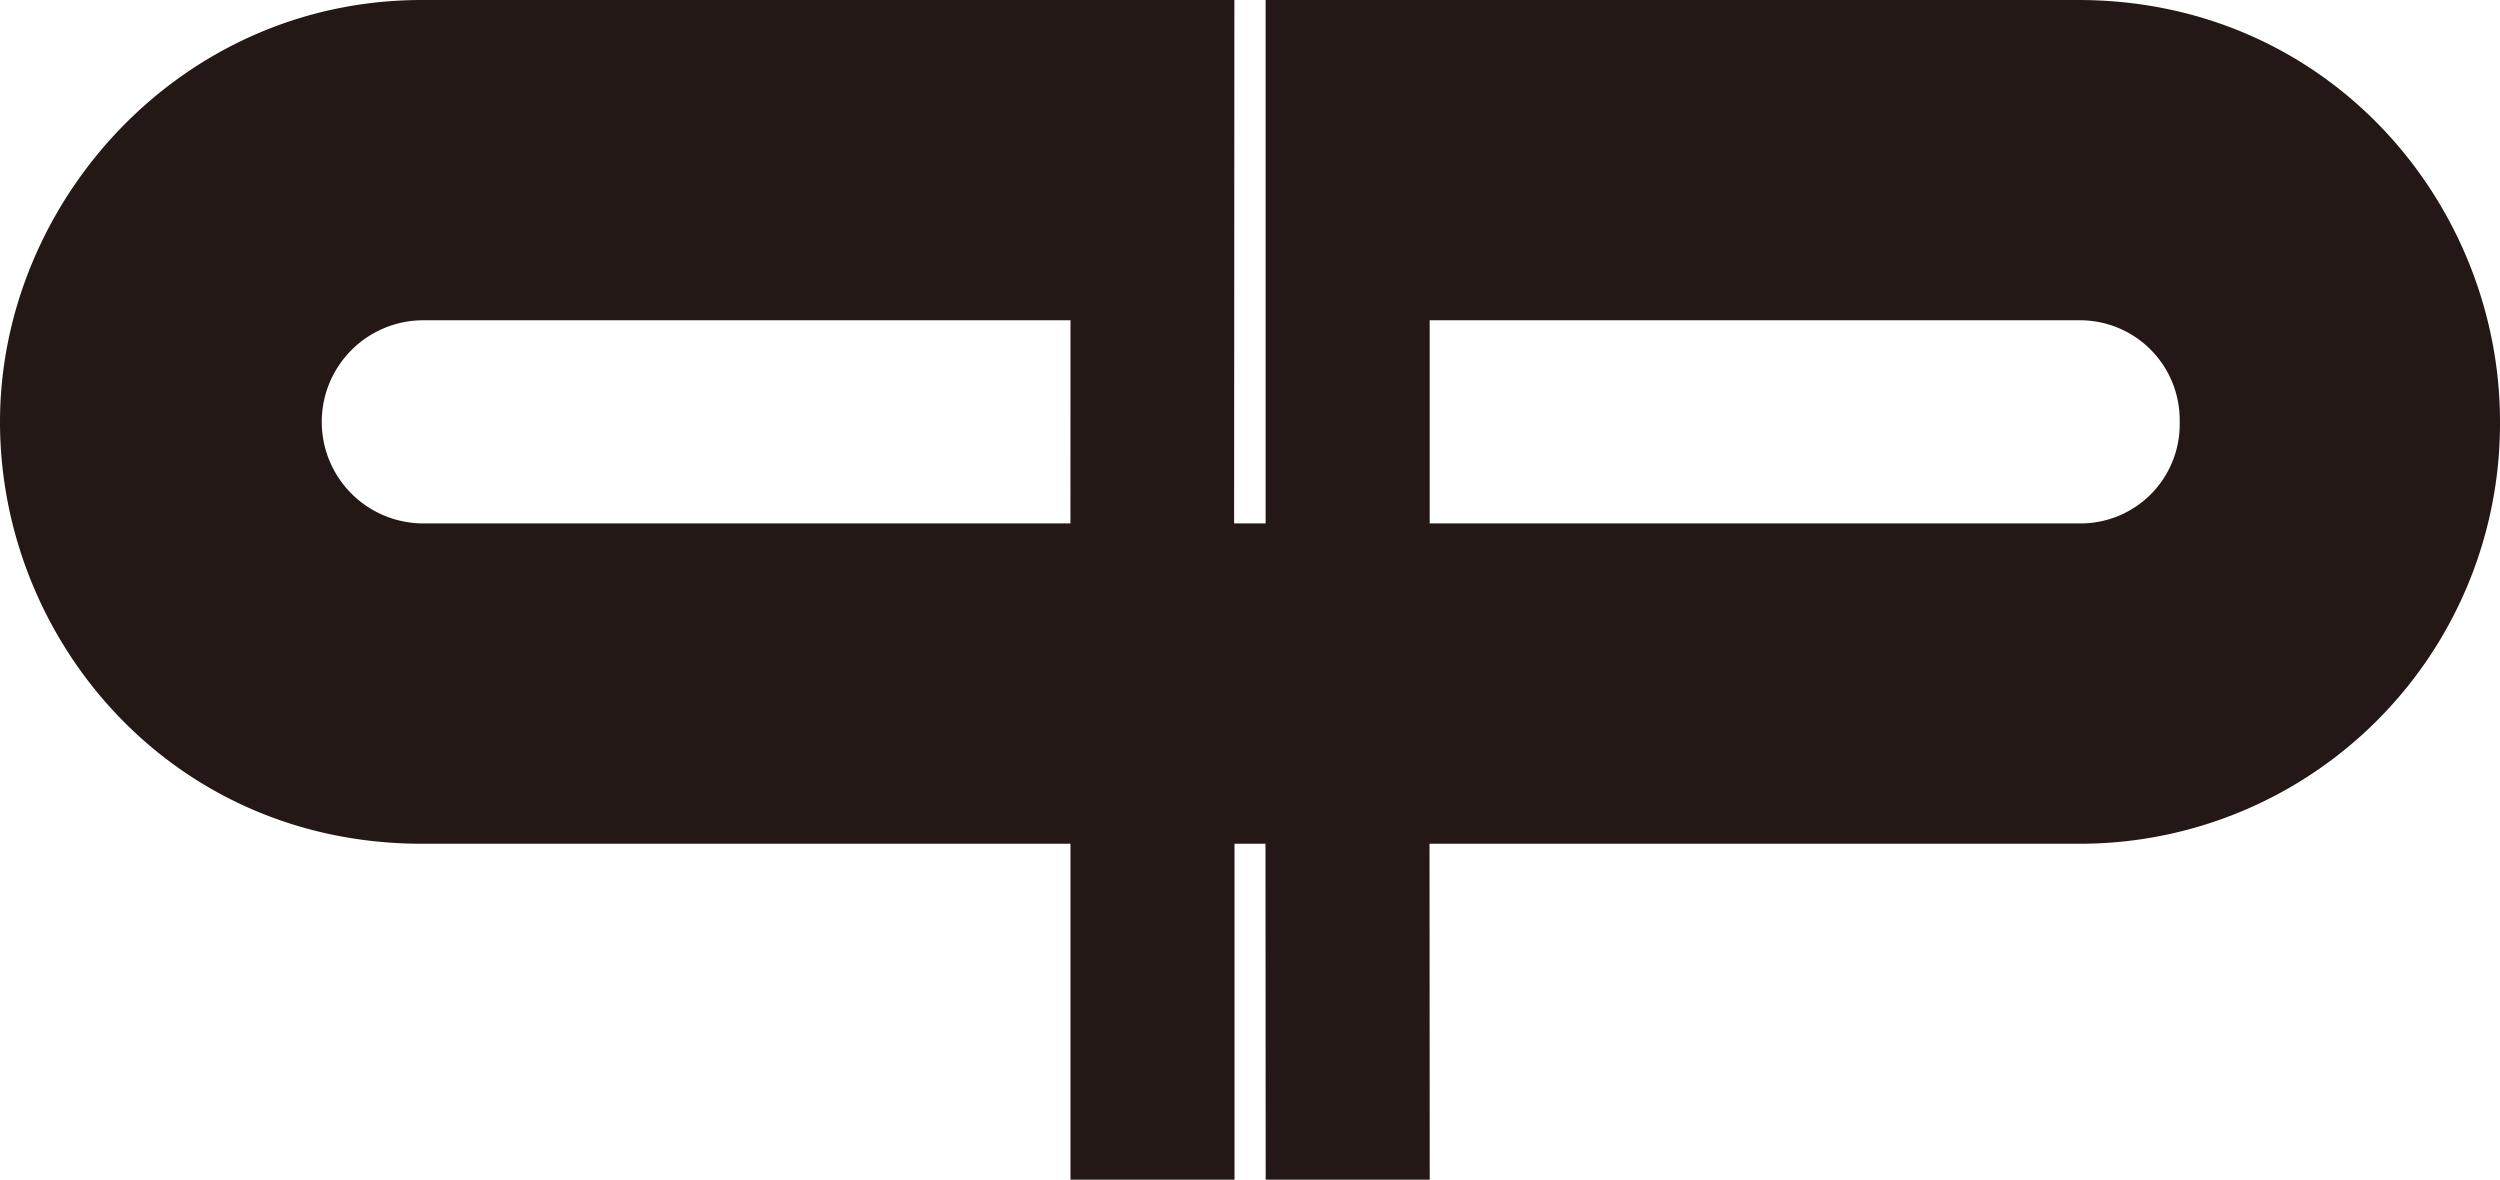
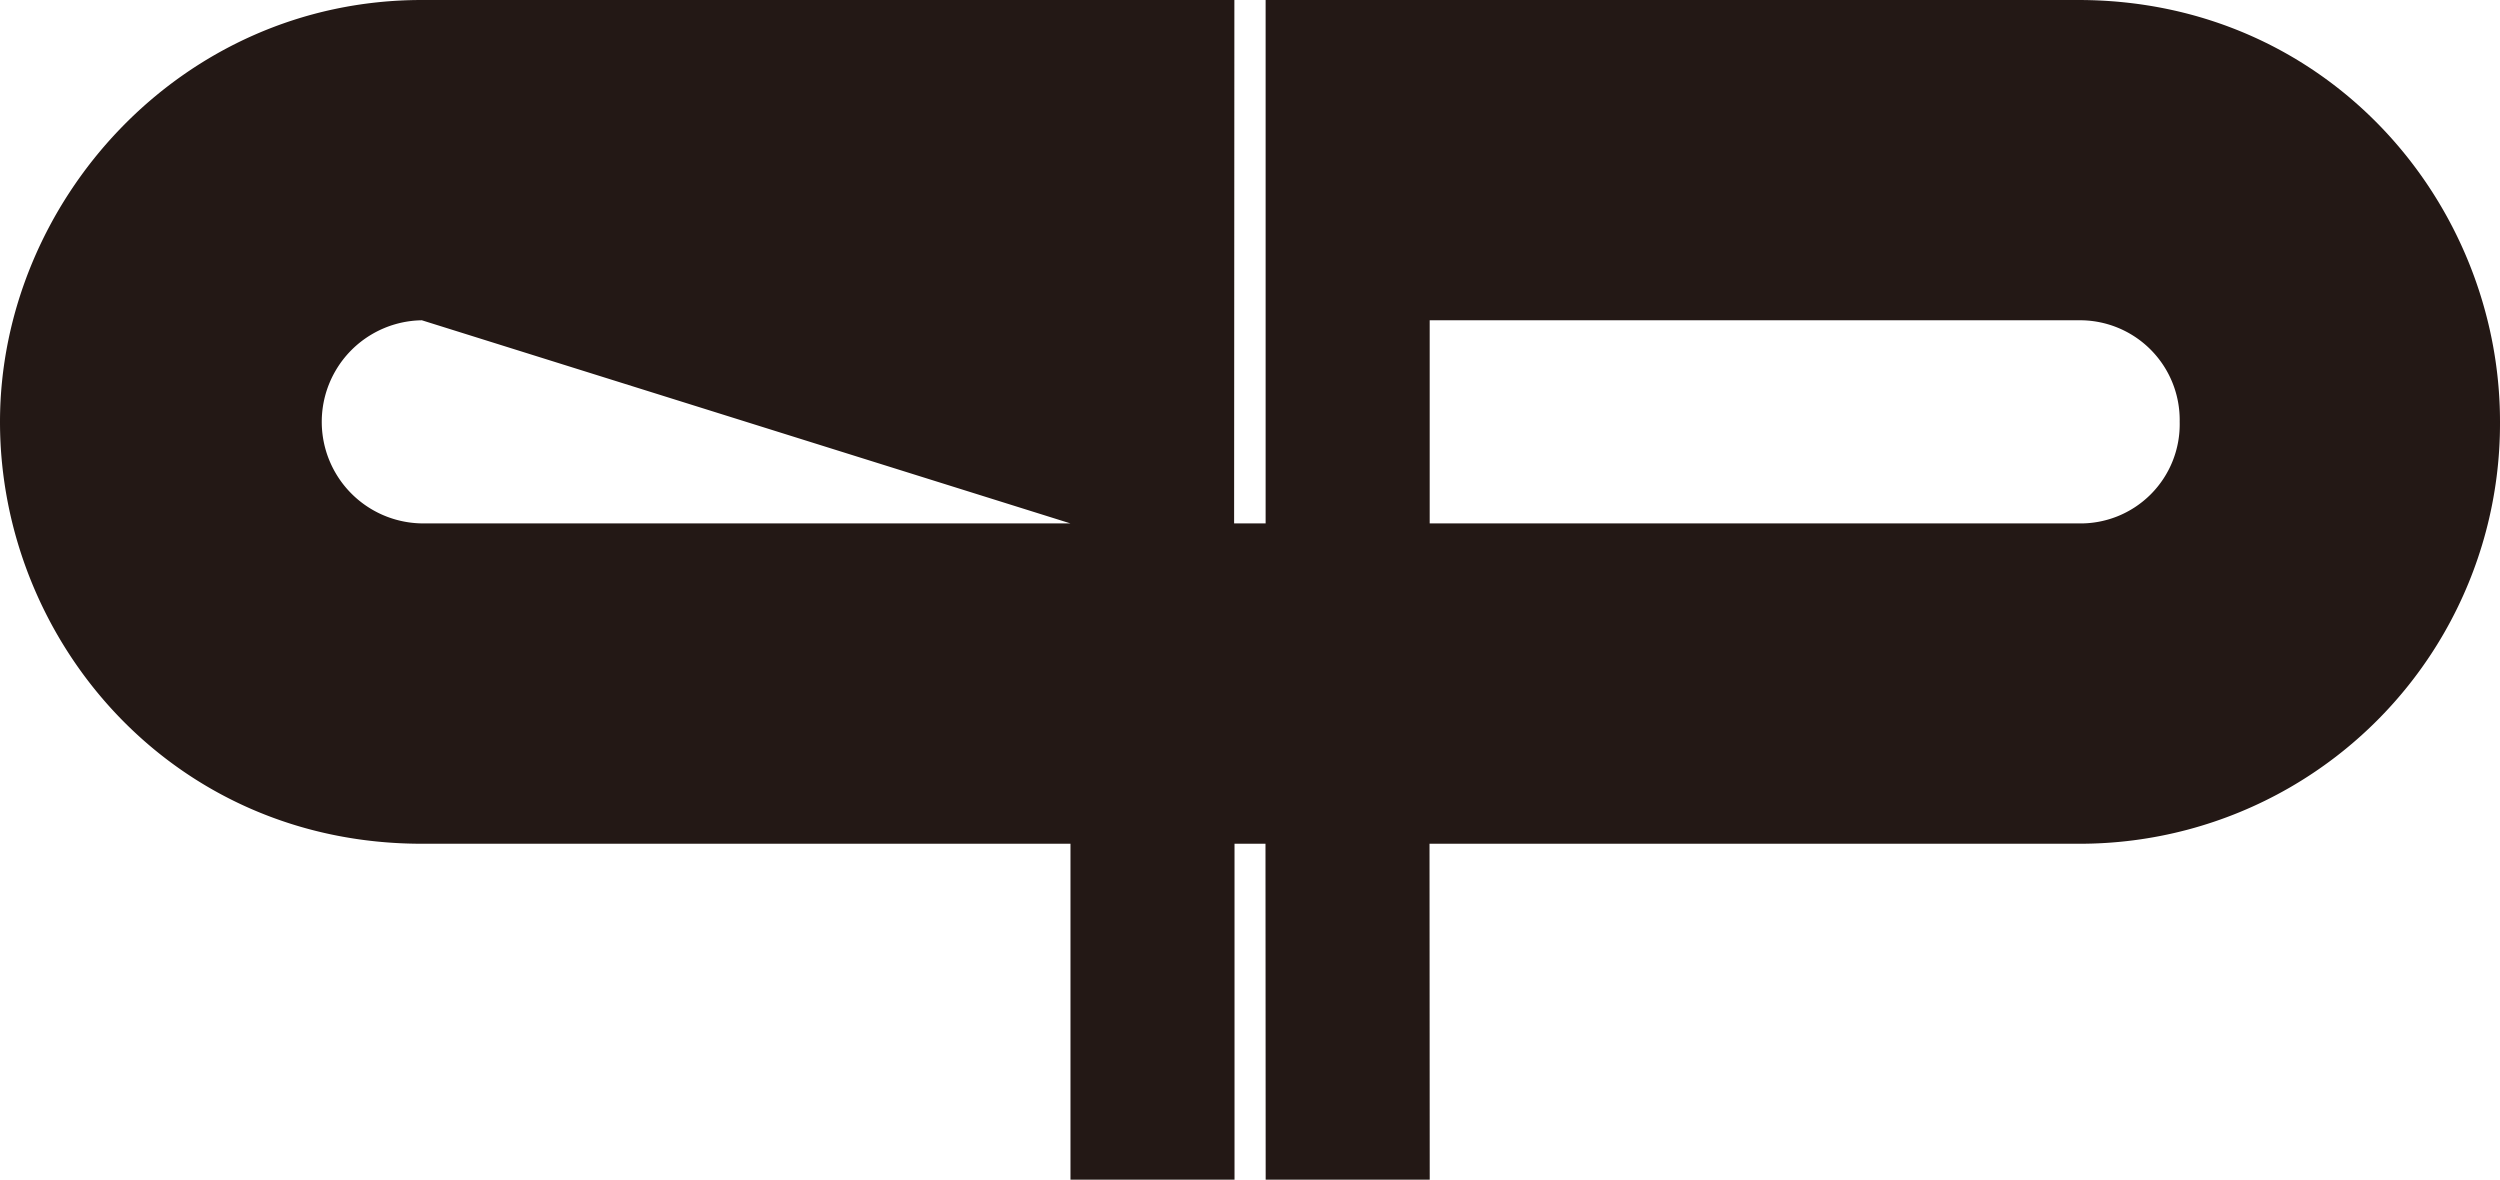
<svg xmlns="http://www.w3.org/2000/svg" viewBox="0 0 240 113.25">
-   <path d="M199.5,50.248h-62.25v-19.5H199.5a9.573,9.573,0,0,1,9.749,9.749,9.518,9.518,0,0,1-9.749,9.75m-96.738,0H40.5a9.751,9.751,0,0,1,0-19.5h62.266ZM240,40.5C240,19.5,223.5,0,199.5,0c-27,0-53.753,0-78,0V50.248h-3.025L118.5,0h-78C17.248,0,0,19.5,0,40.5S16.481,81,40.5,81h62.266V113.25h15.748V81l2.973,0,.018,32.252h15.749L137.234,81s30.134,0,62.268,0A40.343,40.343,0,0,0,240,40.5" fill="#231815" />
+   <path d="M199.5,50.248h-62.25v-19.5H199.5a9.573,9.573,0,0,1,9.749,9.749,9.518,9.518,0,0,1-9.749,9.75m-96.738,0H40.5a9.751,9.751,0,0,1,0-19.5ZM240,40.5C240,19.5,223.5,0,199.5,0c-27,0-53.753,0-78,0V50.248h-3.025L118.5,0h-78C17.248,0,0,19.5,0,40.5S16.481,81,40.5,81h62.266V113.25h15.748V81l2.973,0,.018,32.252h15.749L137.234,81s30.134,0,62.268,0A40.343,40.343,0,0,0,240,40.5" fill="#231815" />
</svg>